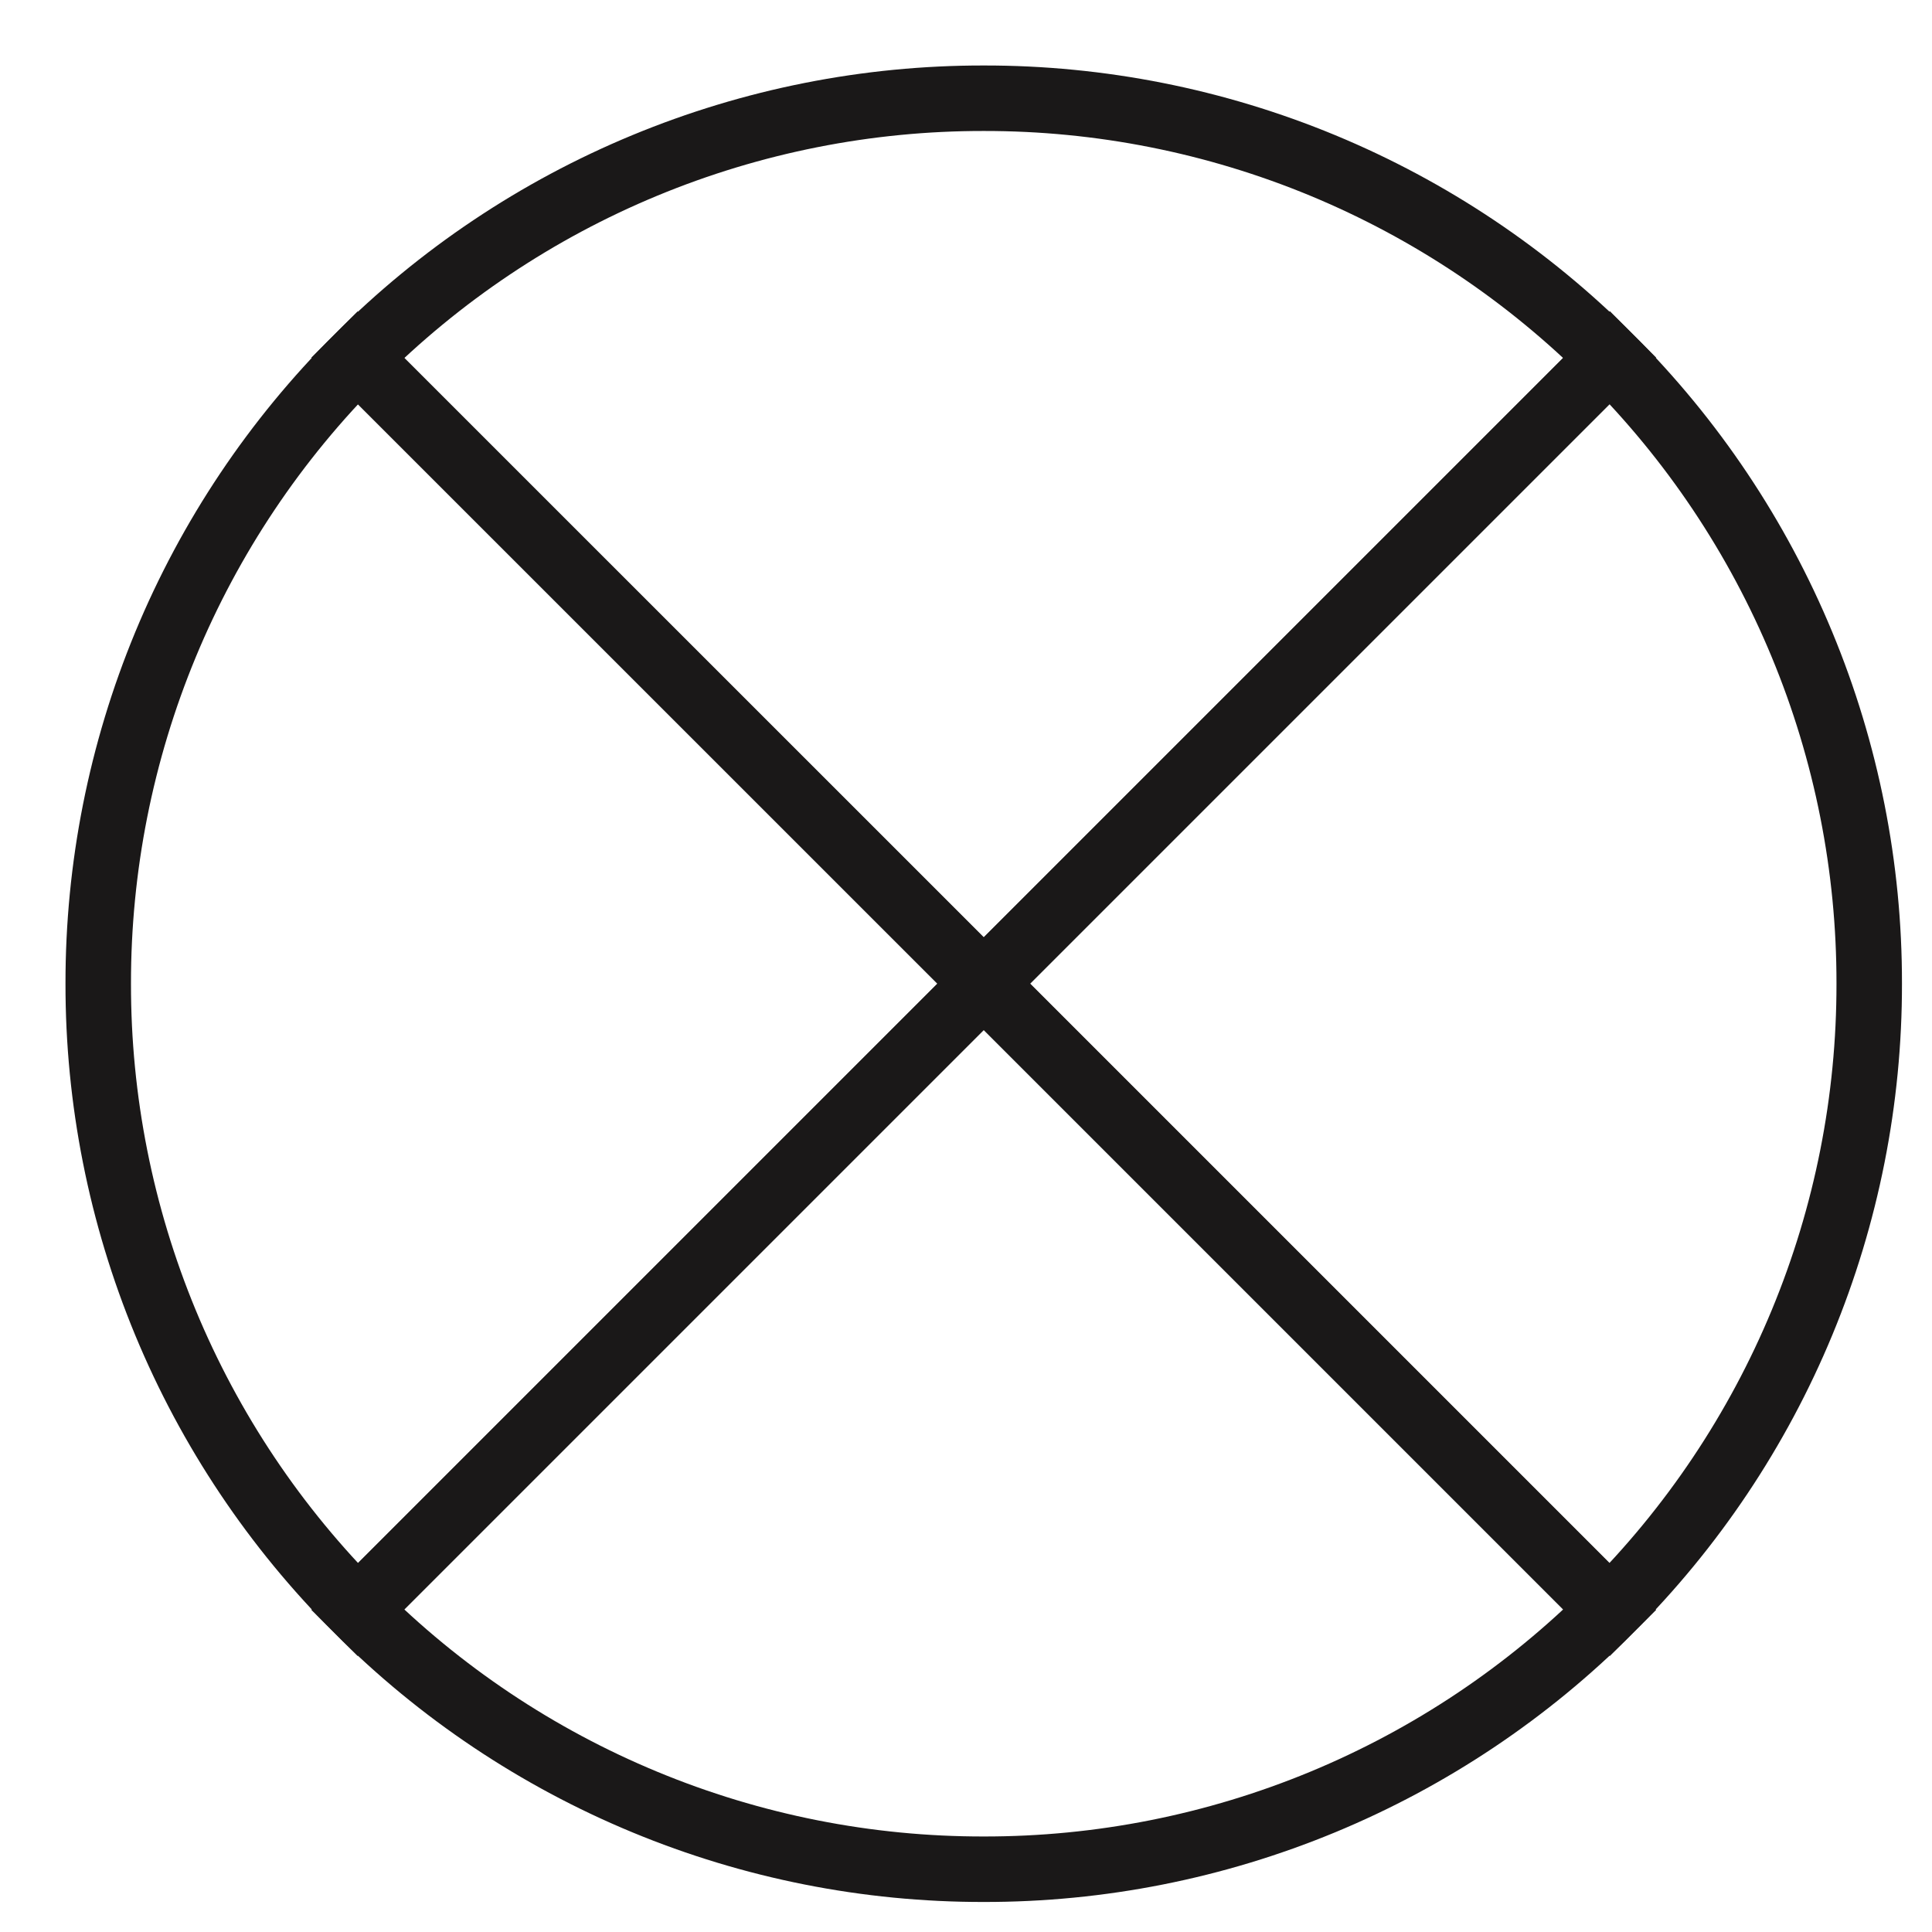
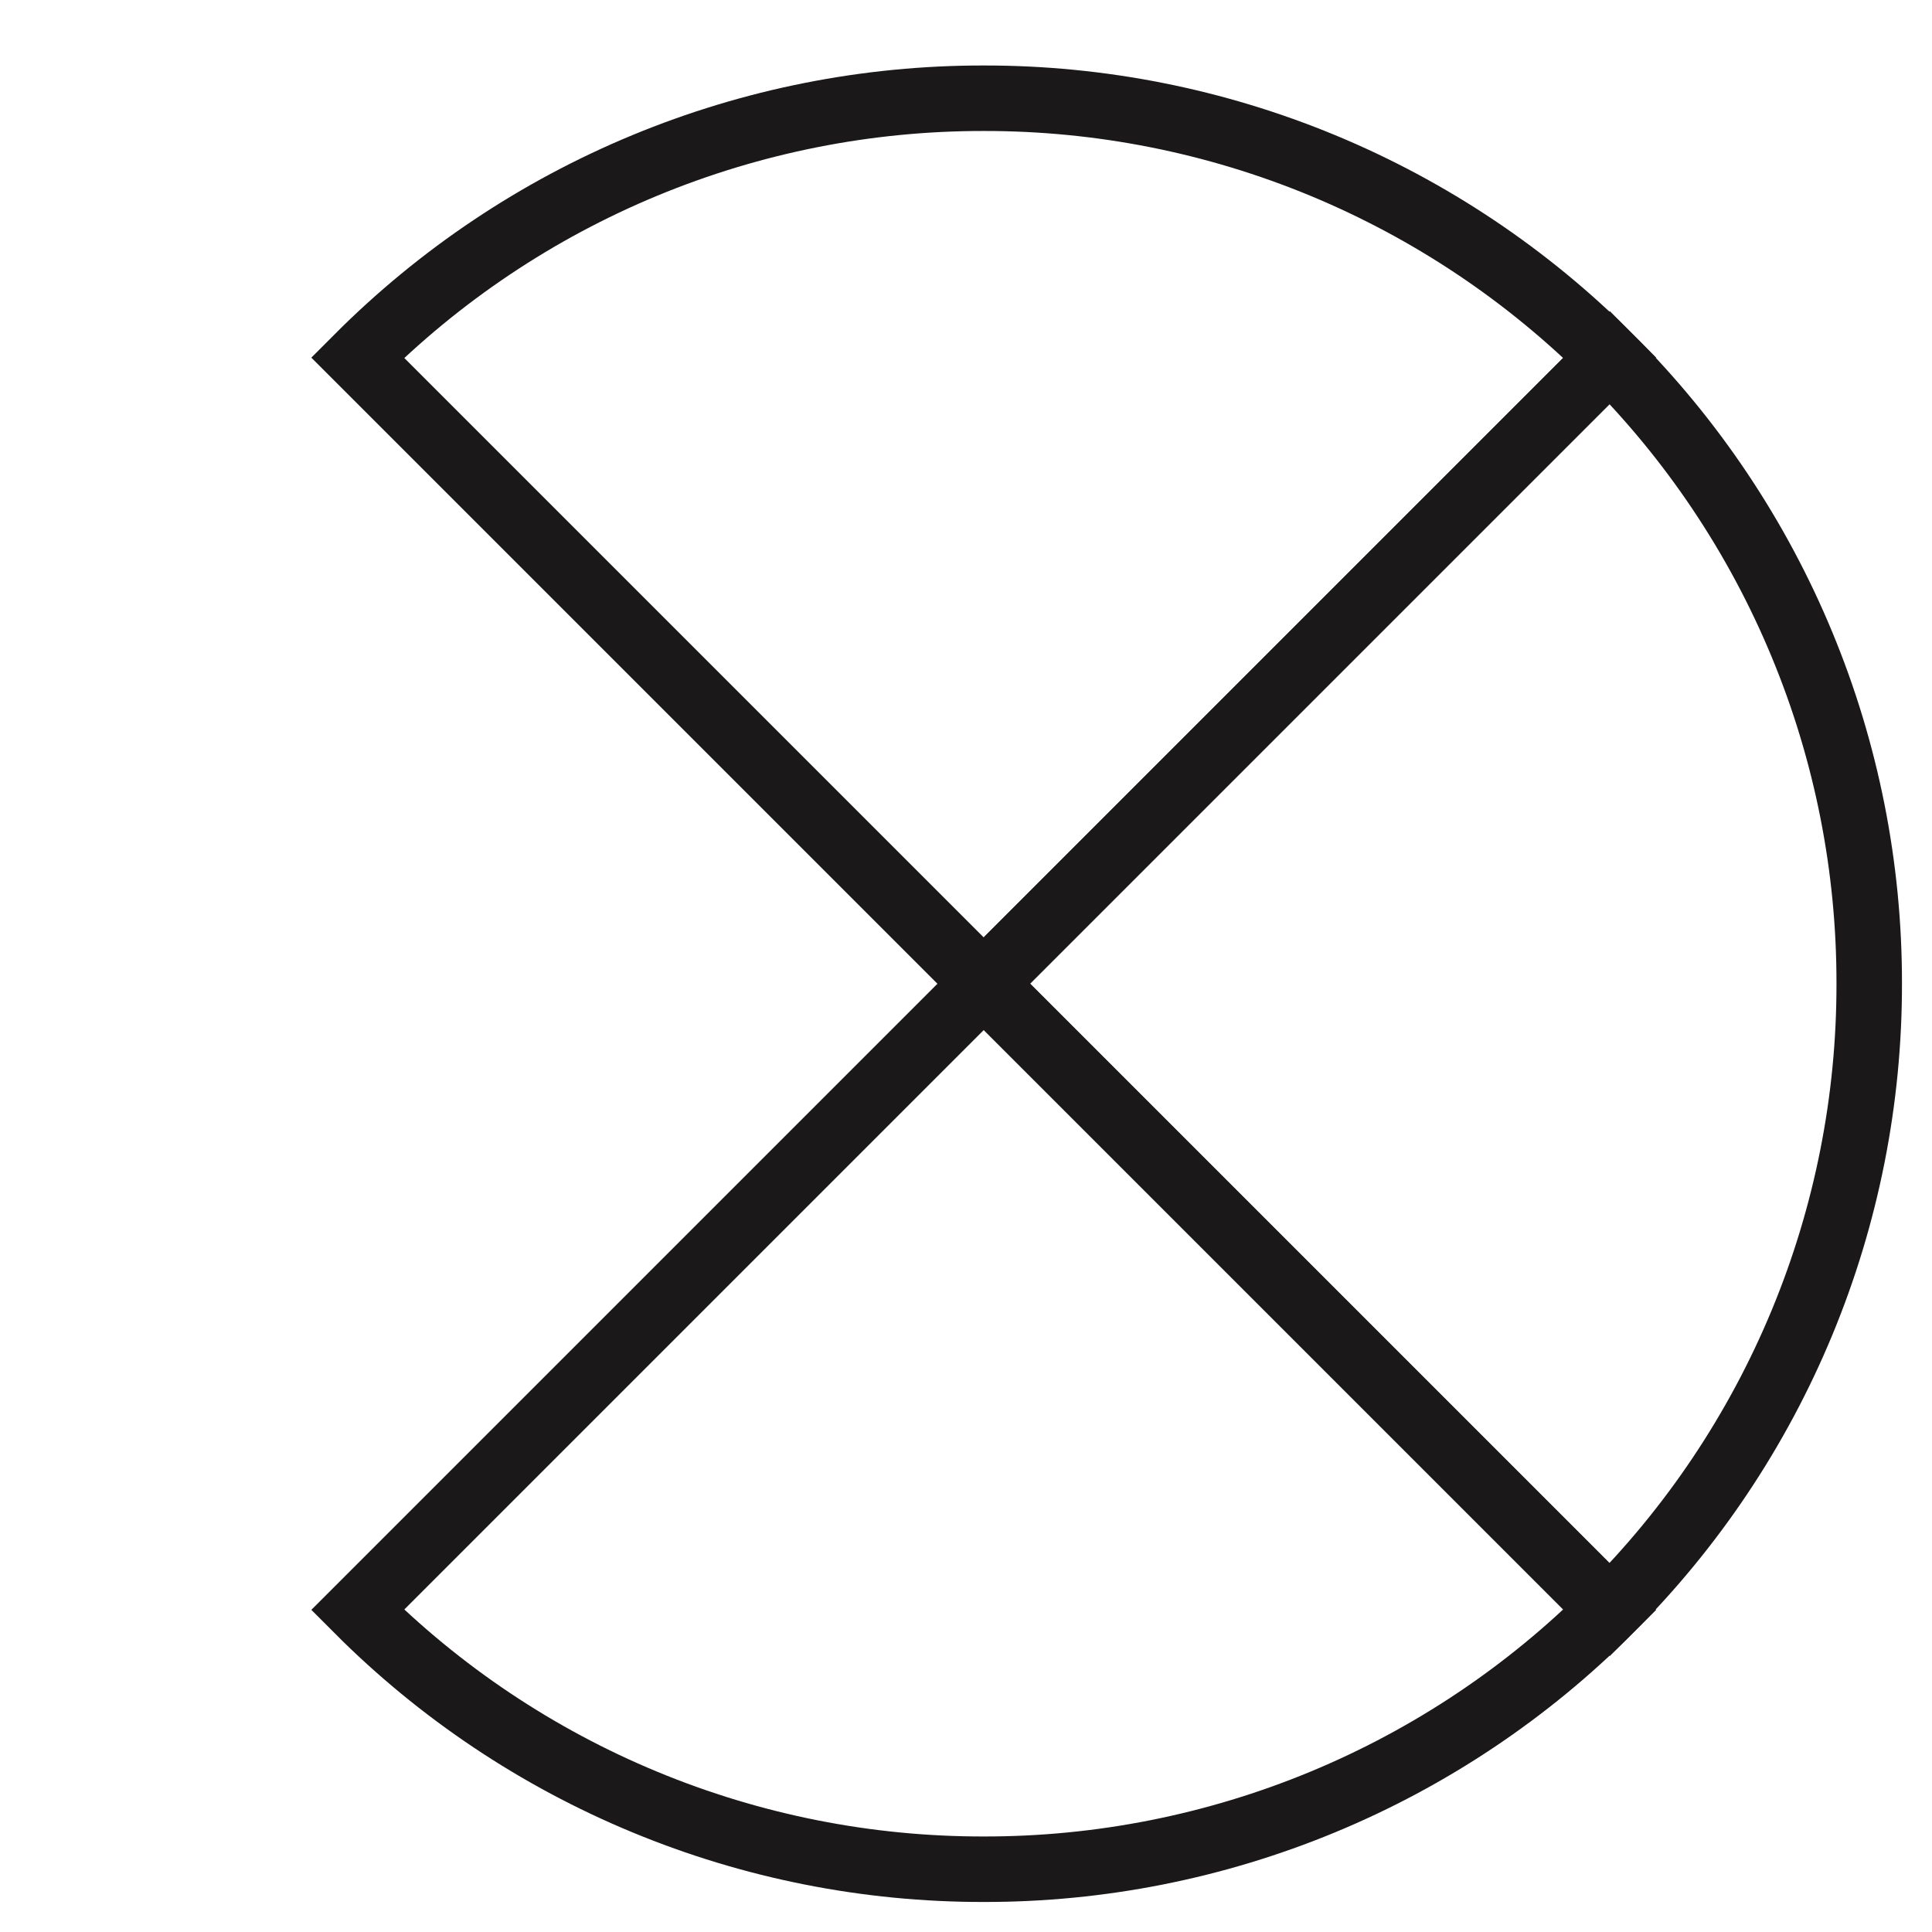
<svg xmlns="http://www.w3.org/2000/svg" width="59" height="59" viewBox="0 0 59 59" fill="none">
  <g id="menu-close 1" clip-path="url(#clip0_25_747)">
    <g id="Gruppe 17">
-       <path id="Pfad 48" d="M10.921 10.921C8.406 13.428 6.412 16.408 5.053 19.688C3.694 22.969 2.996 26.486 3 30.037C2.995 33.589 3.693 37.106 5.052 40.388C6.411 43.669 8.406 46.65 10.921 49.158L30.042 30.037L10.921 10.921Z" stroke="#1A1818" stroke-width="2" stroke-miterlimit="10" />
      <path id="Pfad 49" d="M49.163 10.921C46.654 8.406 43.674 6.412 40.393 5.052C37.111 3.693 33.594 2.995 30.042 3C26.49 2.995 22.972 3.693 19.691 5.052C16.409 6.411 13.429 8.406 10.921 10.921L30.042 30.042L49.163 10.921Z" stroke="#1A1818" stroke-width="2" stroke-miterlimit="10" />
      <path id="Pfad 50" d="M10.921 49.163C13.429 51.678 16.409 53.672 19.691 55.031C22.972 56.391 26.49 57.088 30.042 57.083C33.594 57.088 37.111 56.39 40.393 55.031C43.674 53.672 46.654 51.677 49.163 49.163L30.042 30.042L10.921 49.163Z" stroke="#1A1818" stroke-width="2" stroke-miterlimit="10" />
      <path id="Pfad 51" d="M57.083 30.037C57.088 26.485 56.391 22.967 55.031 19.686C53.672 16.404 51.678 13.424 49.163 10.916L30.042 30.037L49.163 49.158C51.678 46.649 53.672 43.669 55.031 40.388C56.391 37.106 57.088 33.589 57.083 30.037Z" stroke="#1A1818" stroke-width="2" stroke-miterlimit="10" />
    </g>
  </g>
  <defs>
    <clipPath id="clip0_25_747">
      <rect width="59" height="59" fill="white" />
    </clipPath>
  </defs>
</svg>